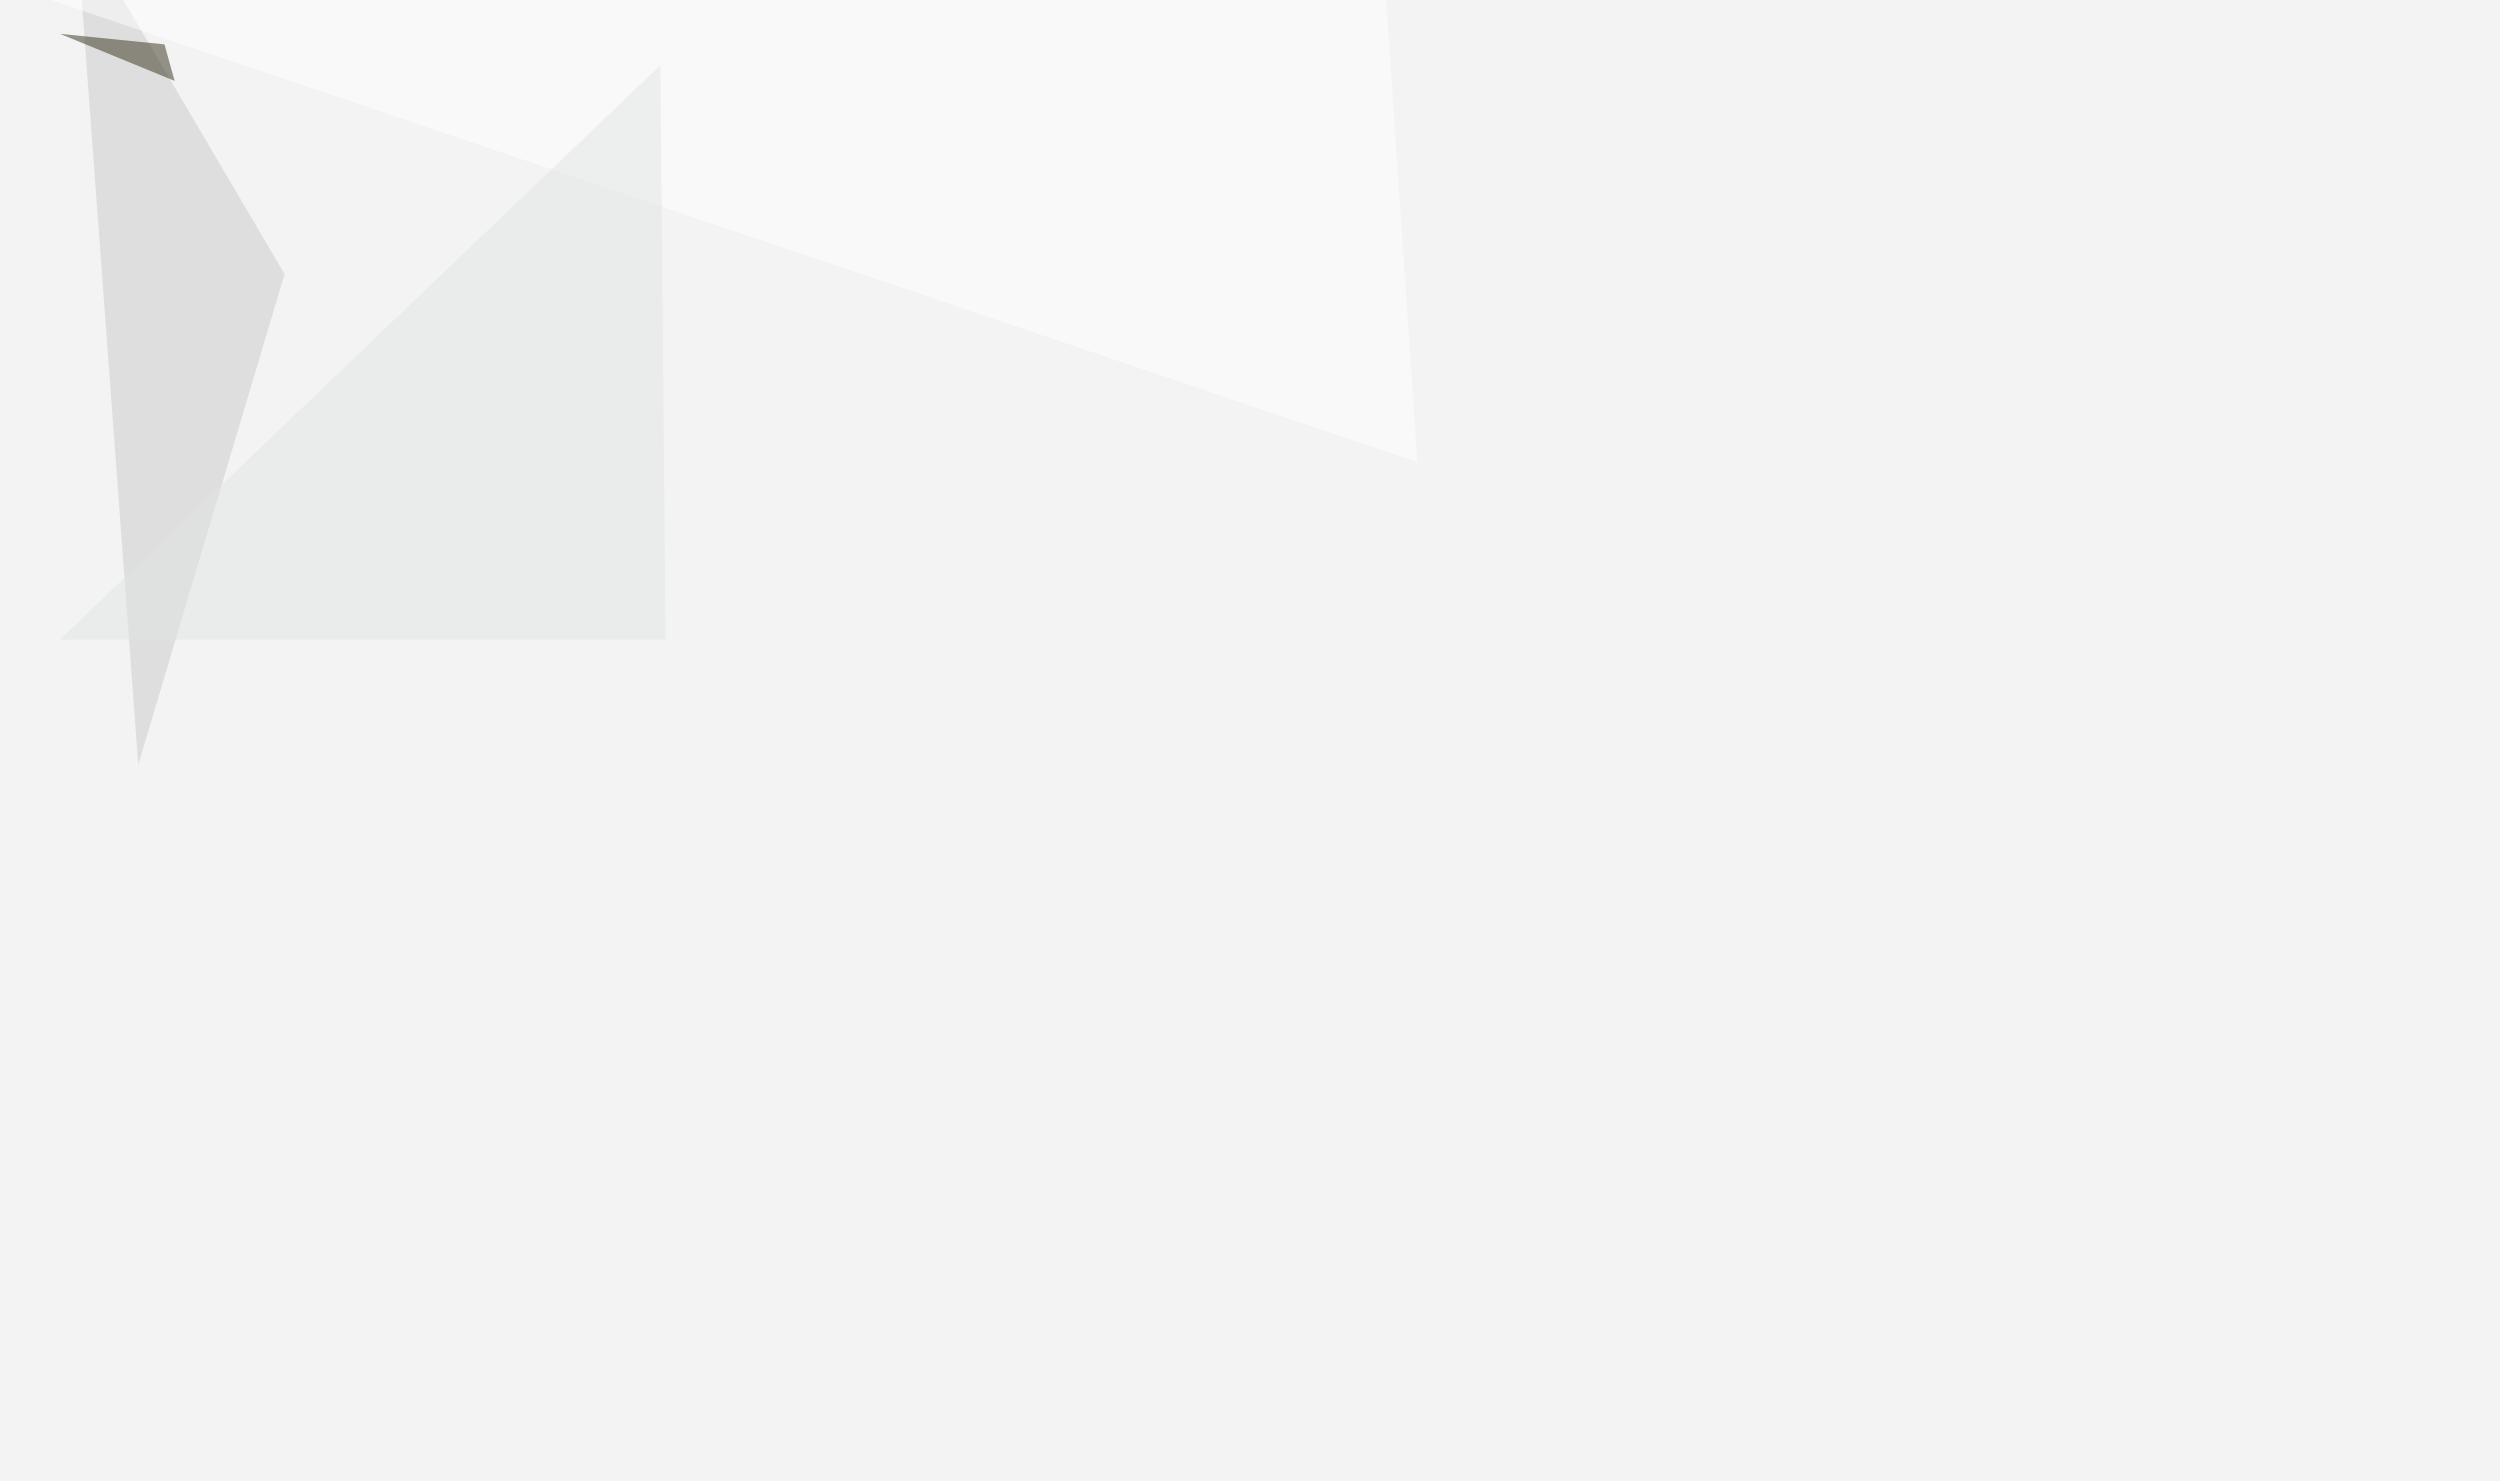
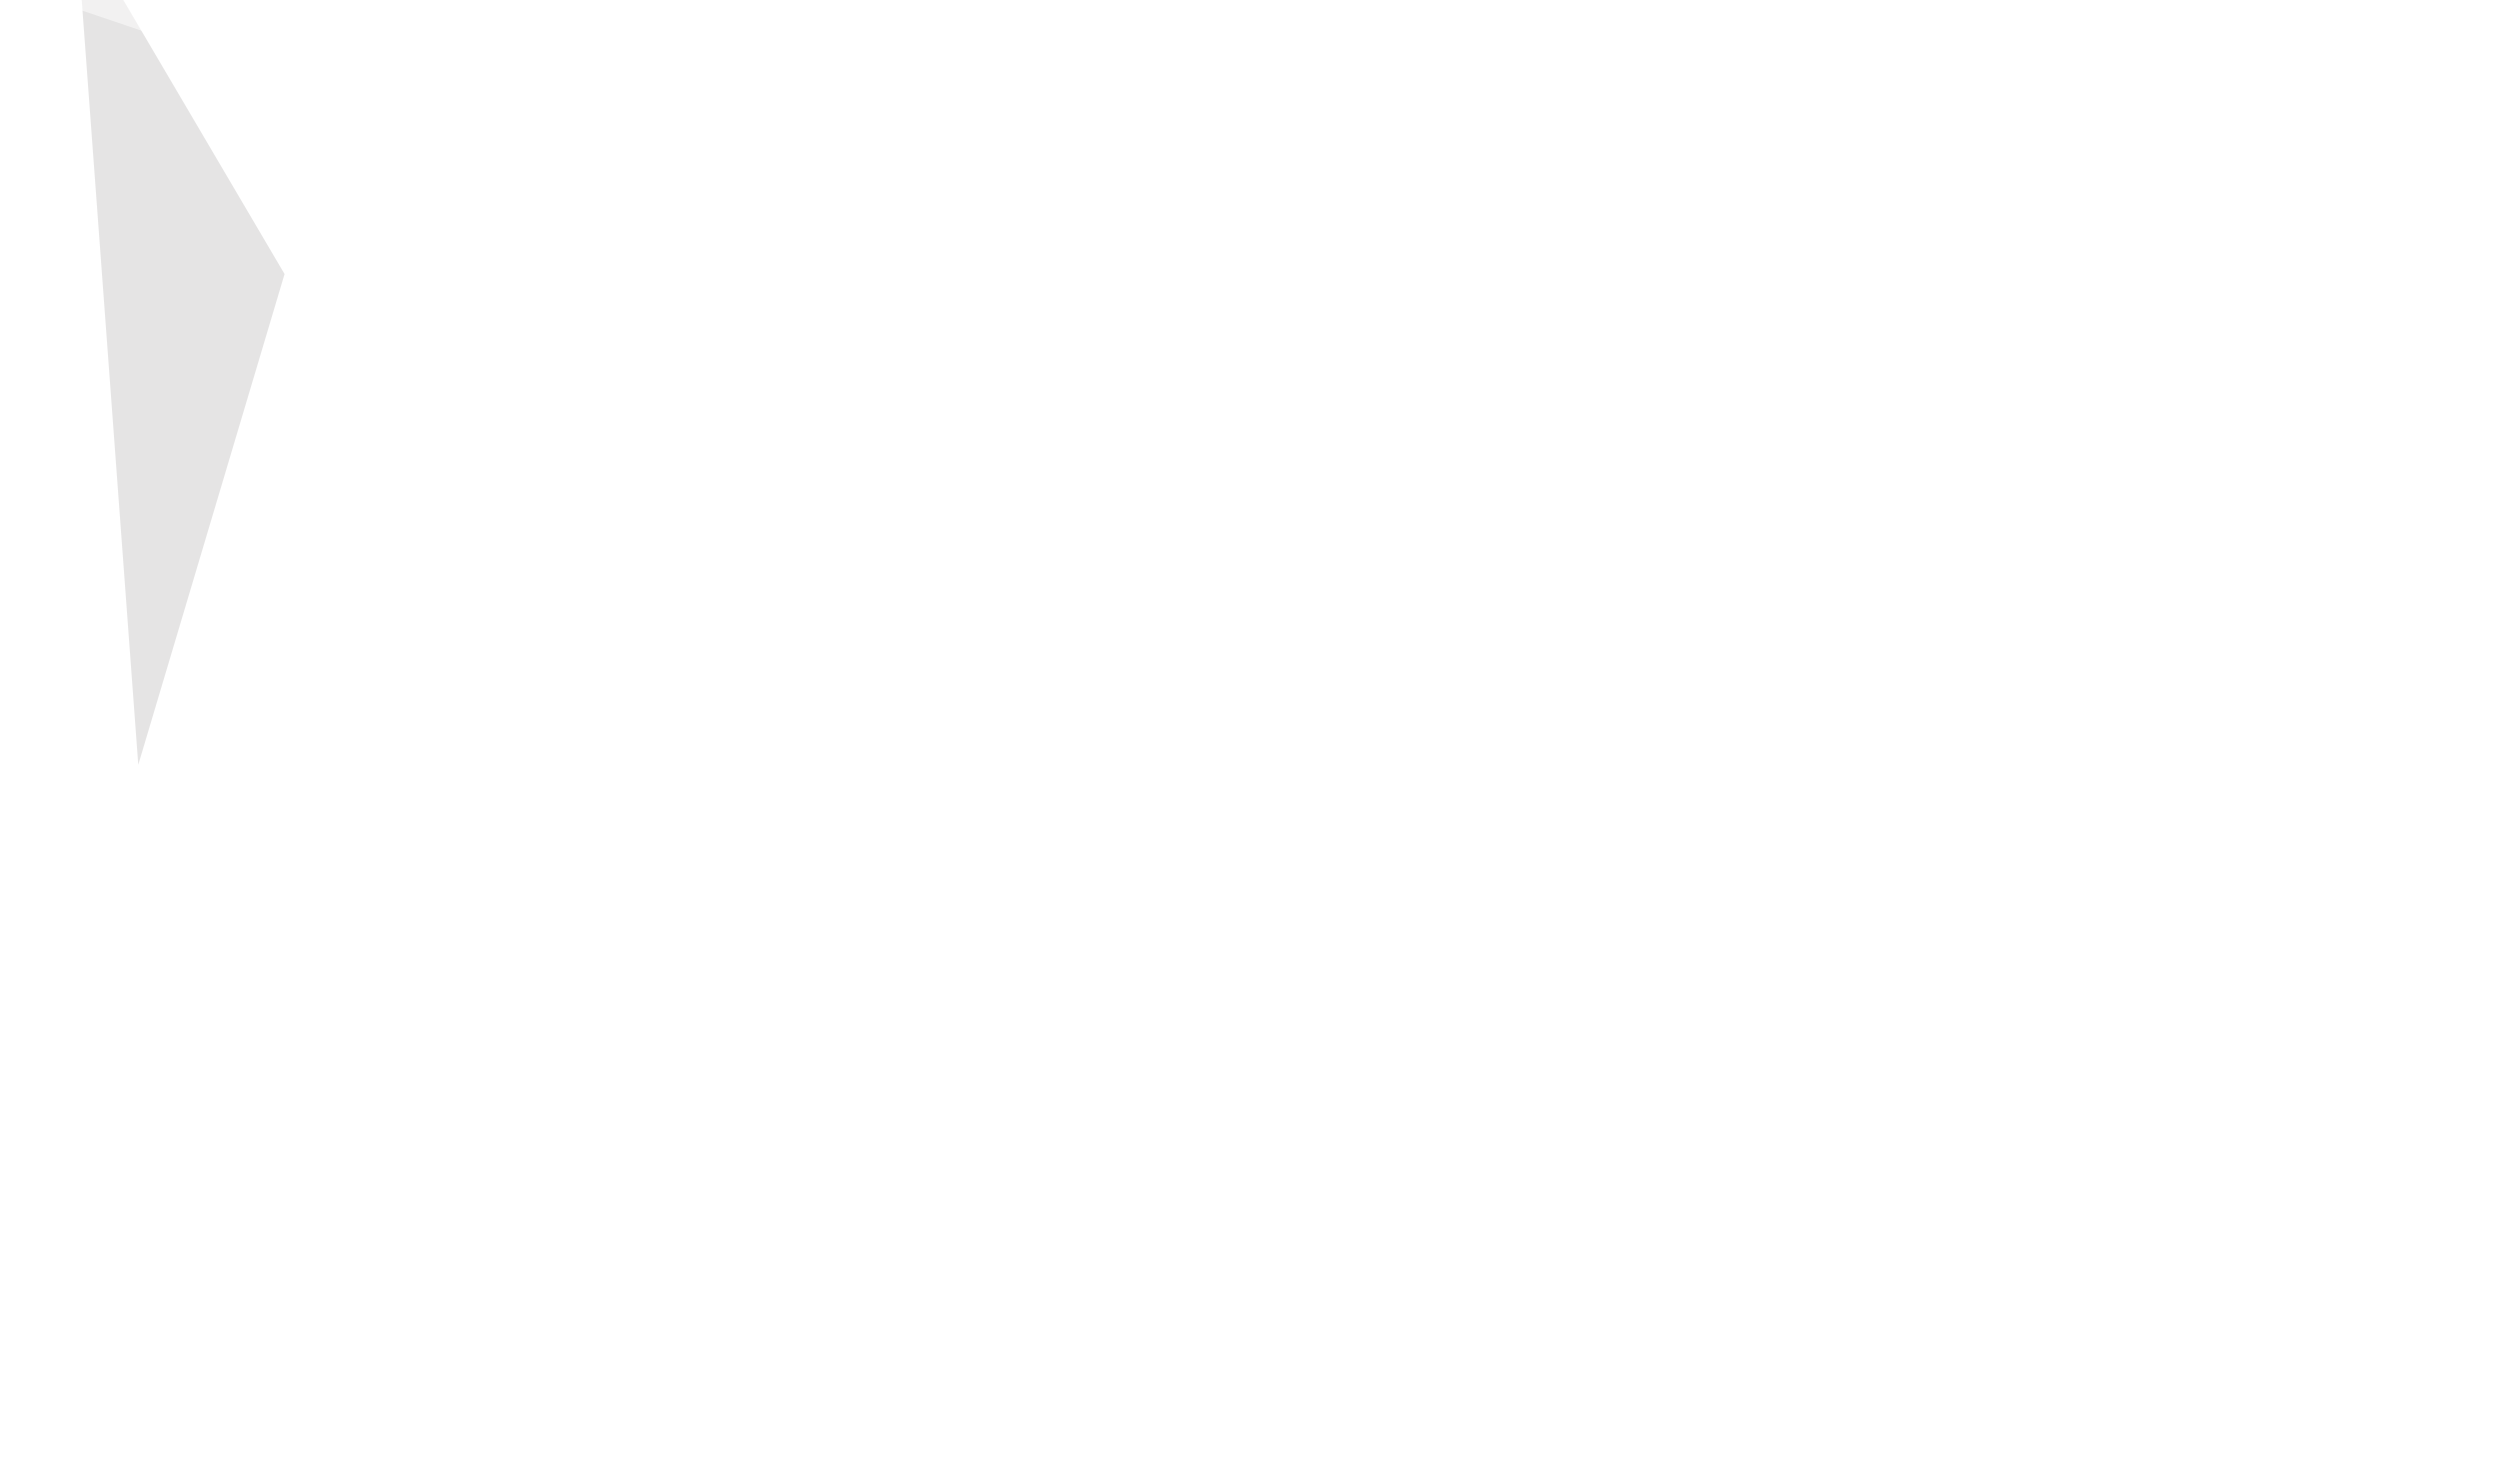
<svg xmlns="http://www.w3.org/2000/svg" width="1403" height="831">
  <filter id="a">
    <feGaussianBlur stdDeviation="55" />
  </filter>
-   <rect width="100%" height="100%" fill="#f2f3f2" />
  <g filter="url(#a)">
    <g fill-opacity=".5">
      <path fill="#cdcbcb" d="M159.7 153.8L42.5-45.4l35.1 474.6z" />
-       <path fill="#34301a" d="M92.3 24.9L98 45.4 33.7 19z" />
      <path fill="#fff" d="M795.4 259.3L-45.4-25l820.3-20.5z" />
-       <path fill="#e0e7e4" d="M33.7 358.9h339.8l-2.9-322.3z" />
+       <path fill="#e0e7e4" d="M33.7 358.9l-2.9-322.3z" />
    </g>
  </g>
</svg>